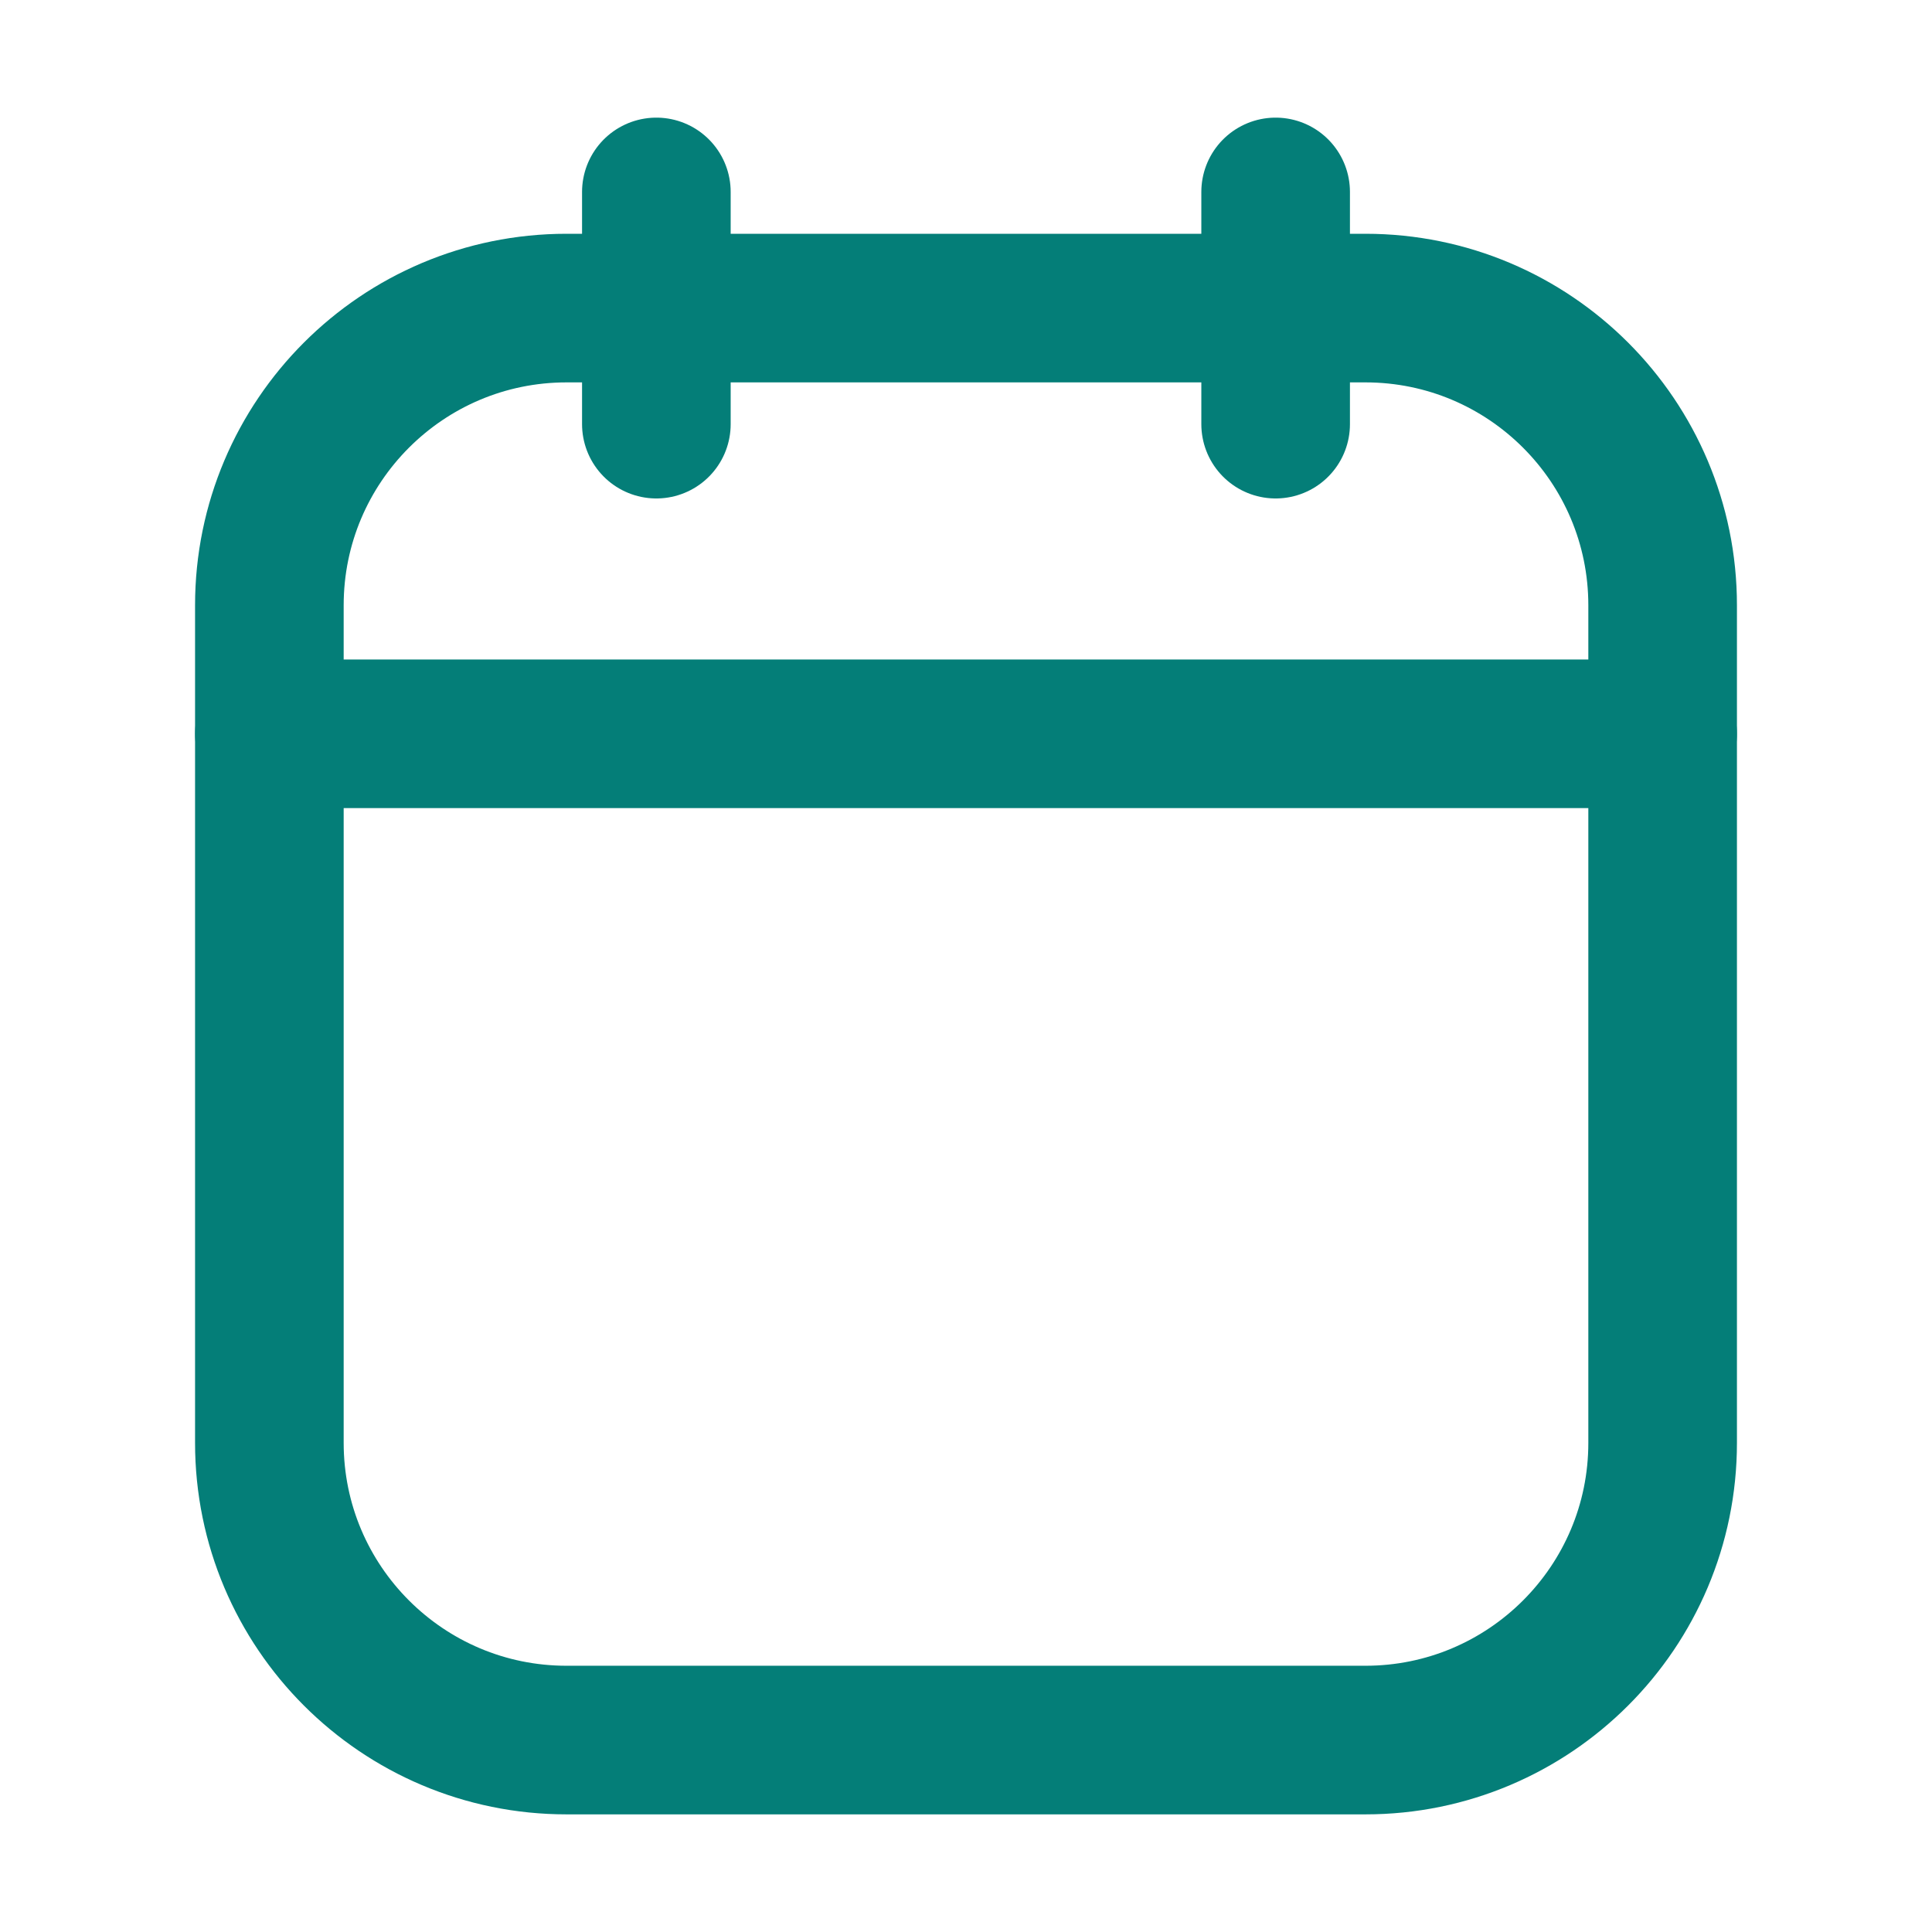
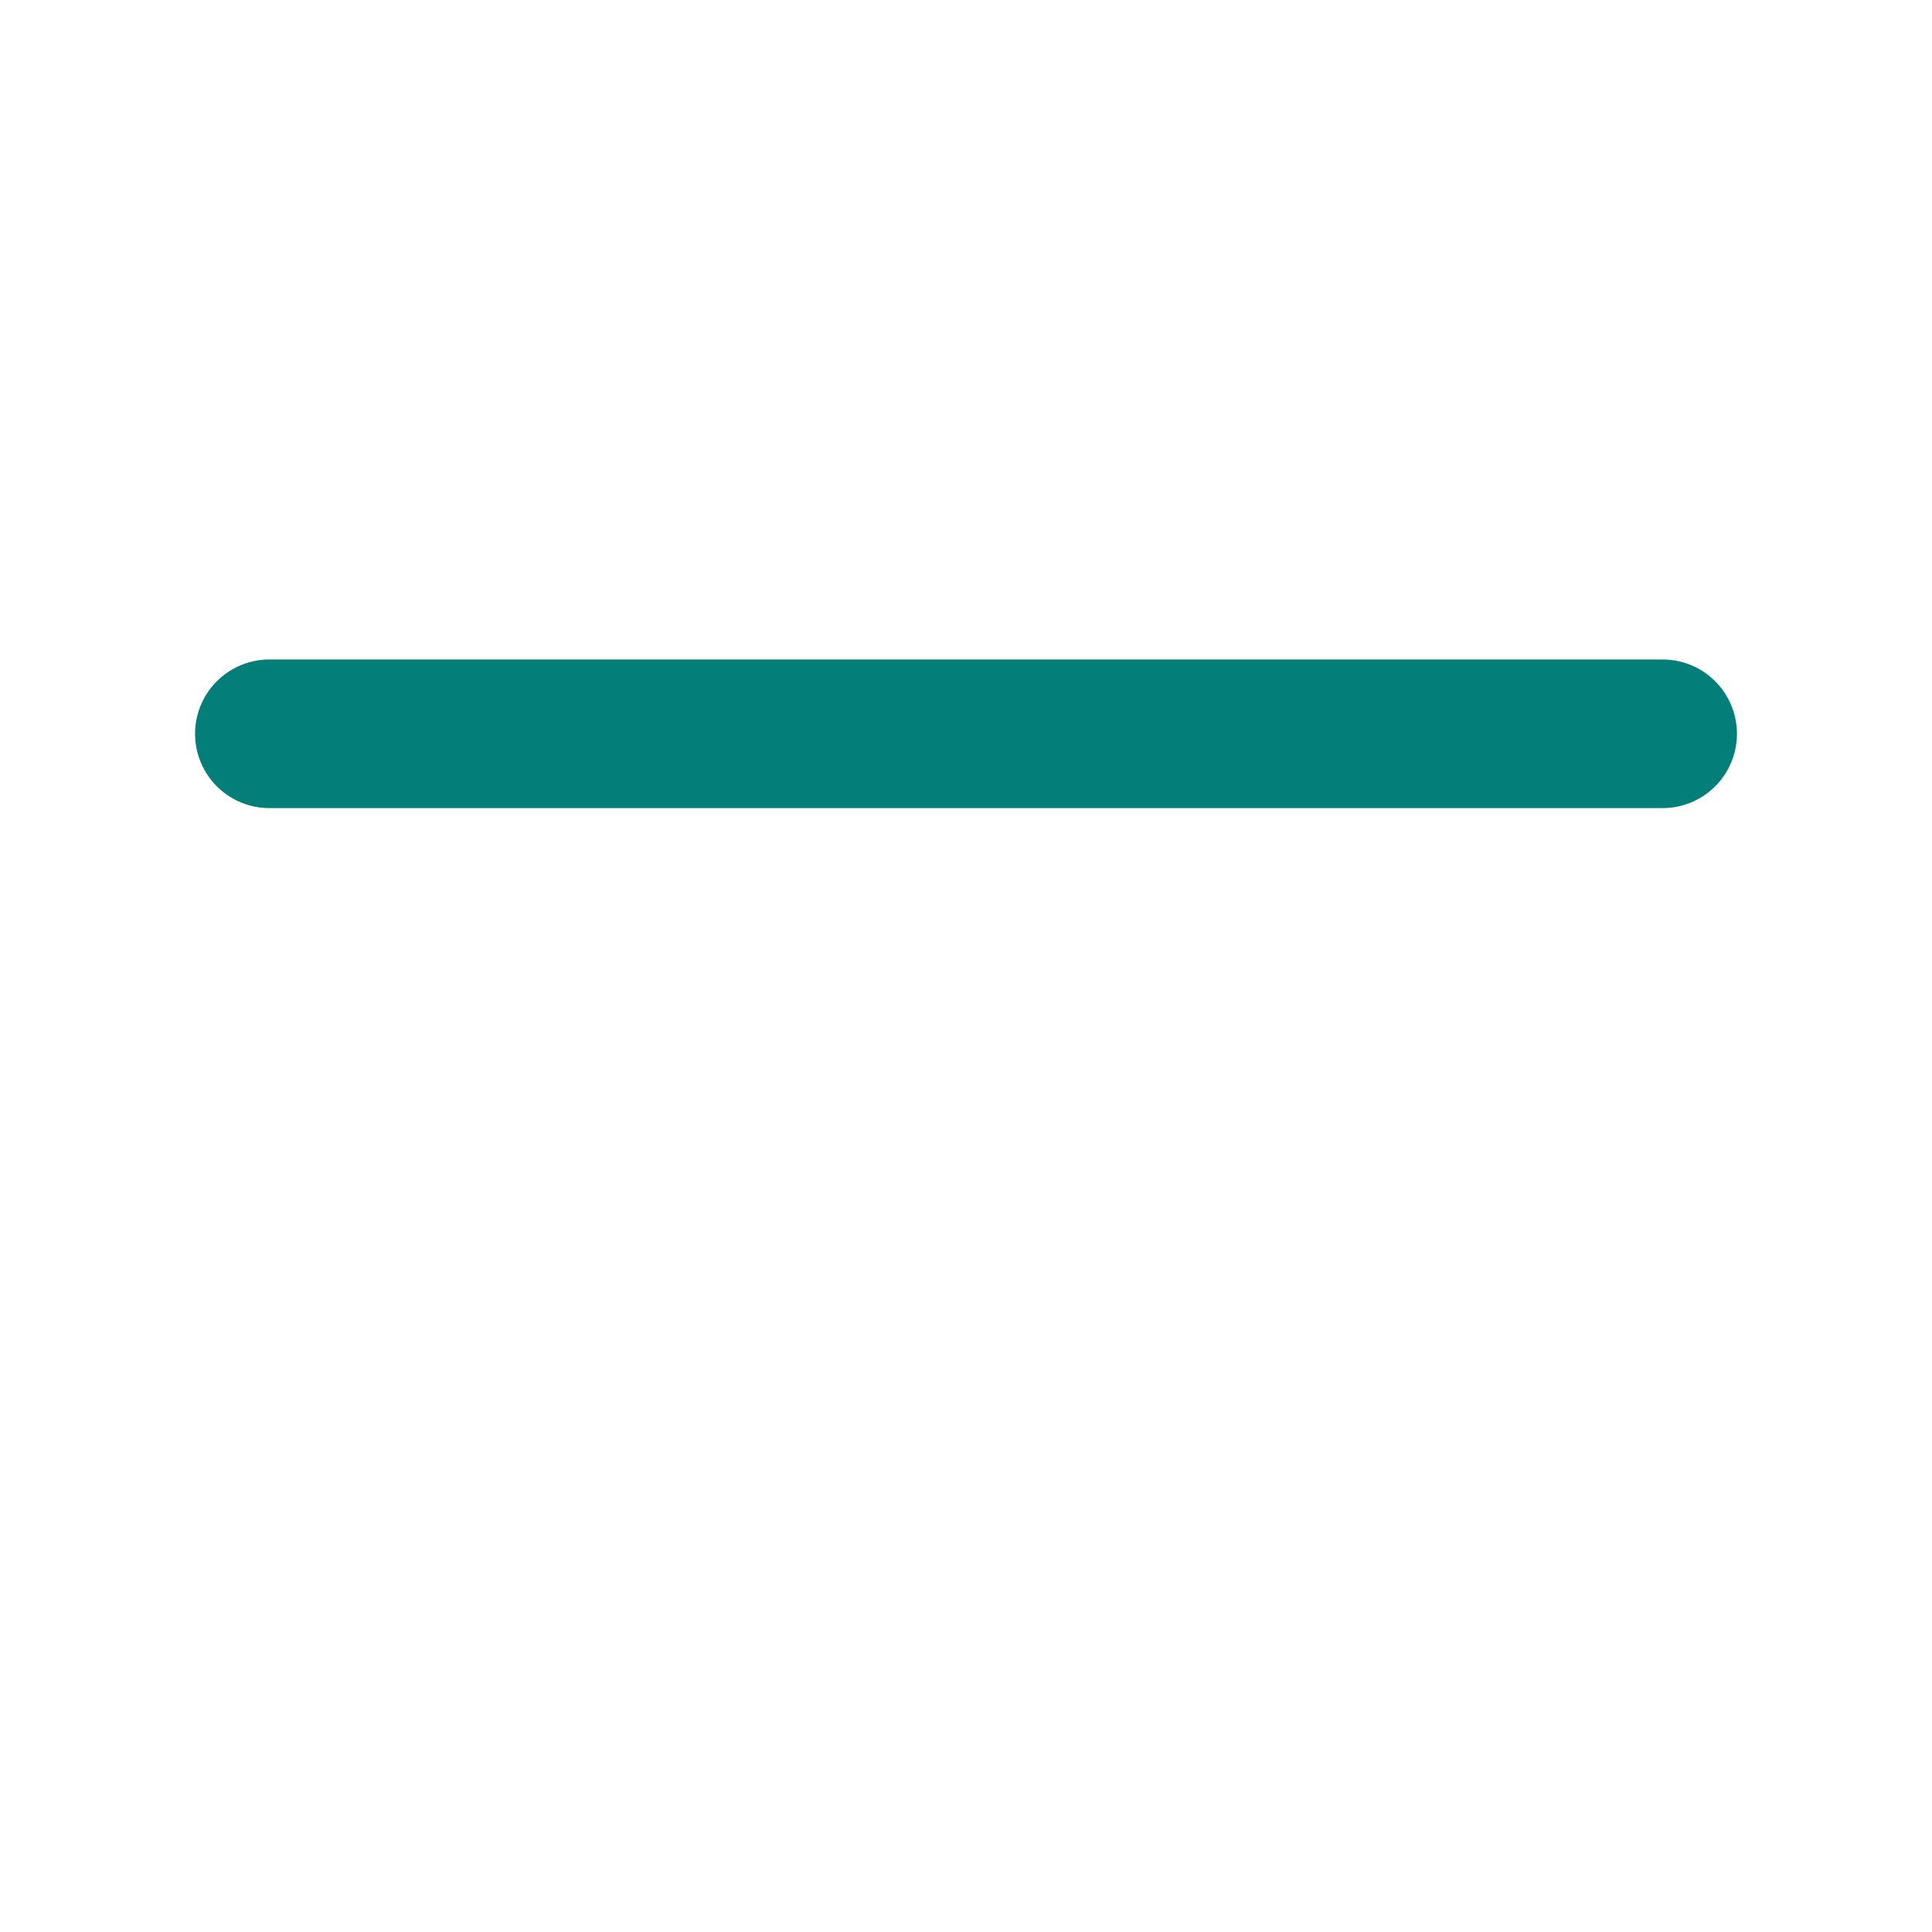
<svg xmlns="http://www.w3.org/2000/svg" width="26" height="26" viewBox="0 0 26 26" fill="none">
-   <path d="M17.167 2.583V5.708" stroke="#047E78" stroke-width="2" stroke-linecap="round" />
-   <path d="M8.833 2.583V5.708" stroke="#047E78" stroke-width="2" stroke-linecap="round" />
-   <path d="M3.625 8.146C3.625 5.937 5.416 4.146 7.625 4.146H18.375C20.584 4.146 22.375 5.937 22.375 8.146V19.417C22.375 21.626 20.584 23.417 18.375 23.417H7.625C5.416 23.417 3.625 21.626 3.625 19.417V8.146Z" stroke="#047E78" stroke-width="2" />
  <path d="M3.625 9.875H22.375" stroke="#047E78" stroke-width="2" stroke-linecap="round" />
</svg>